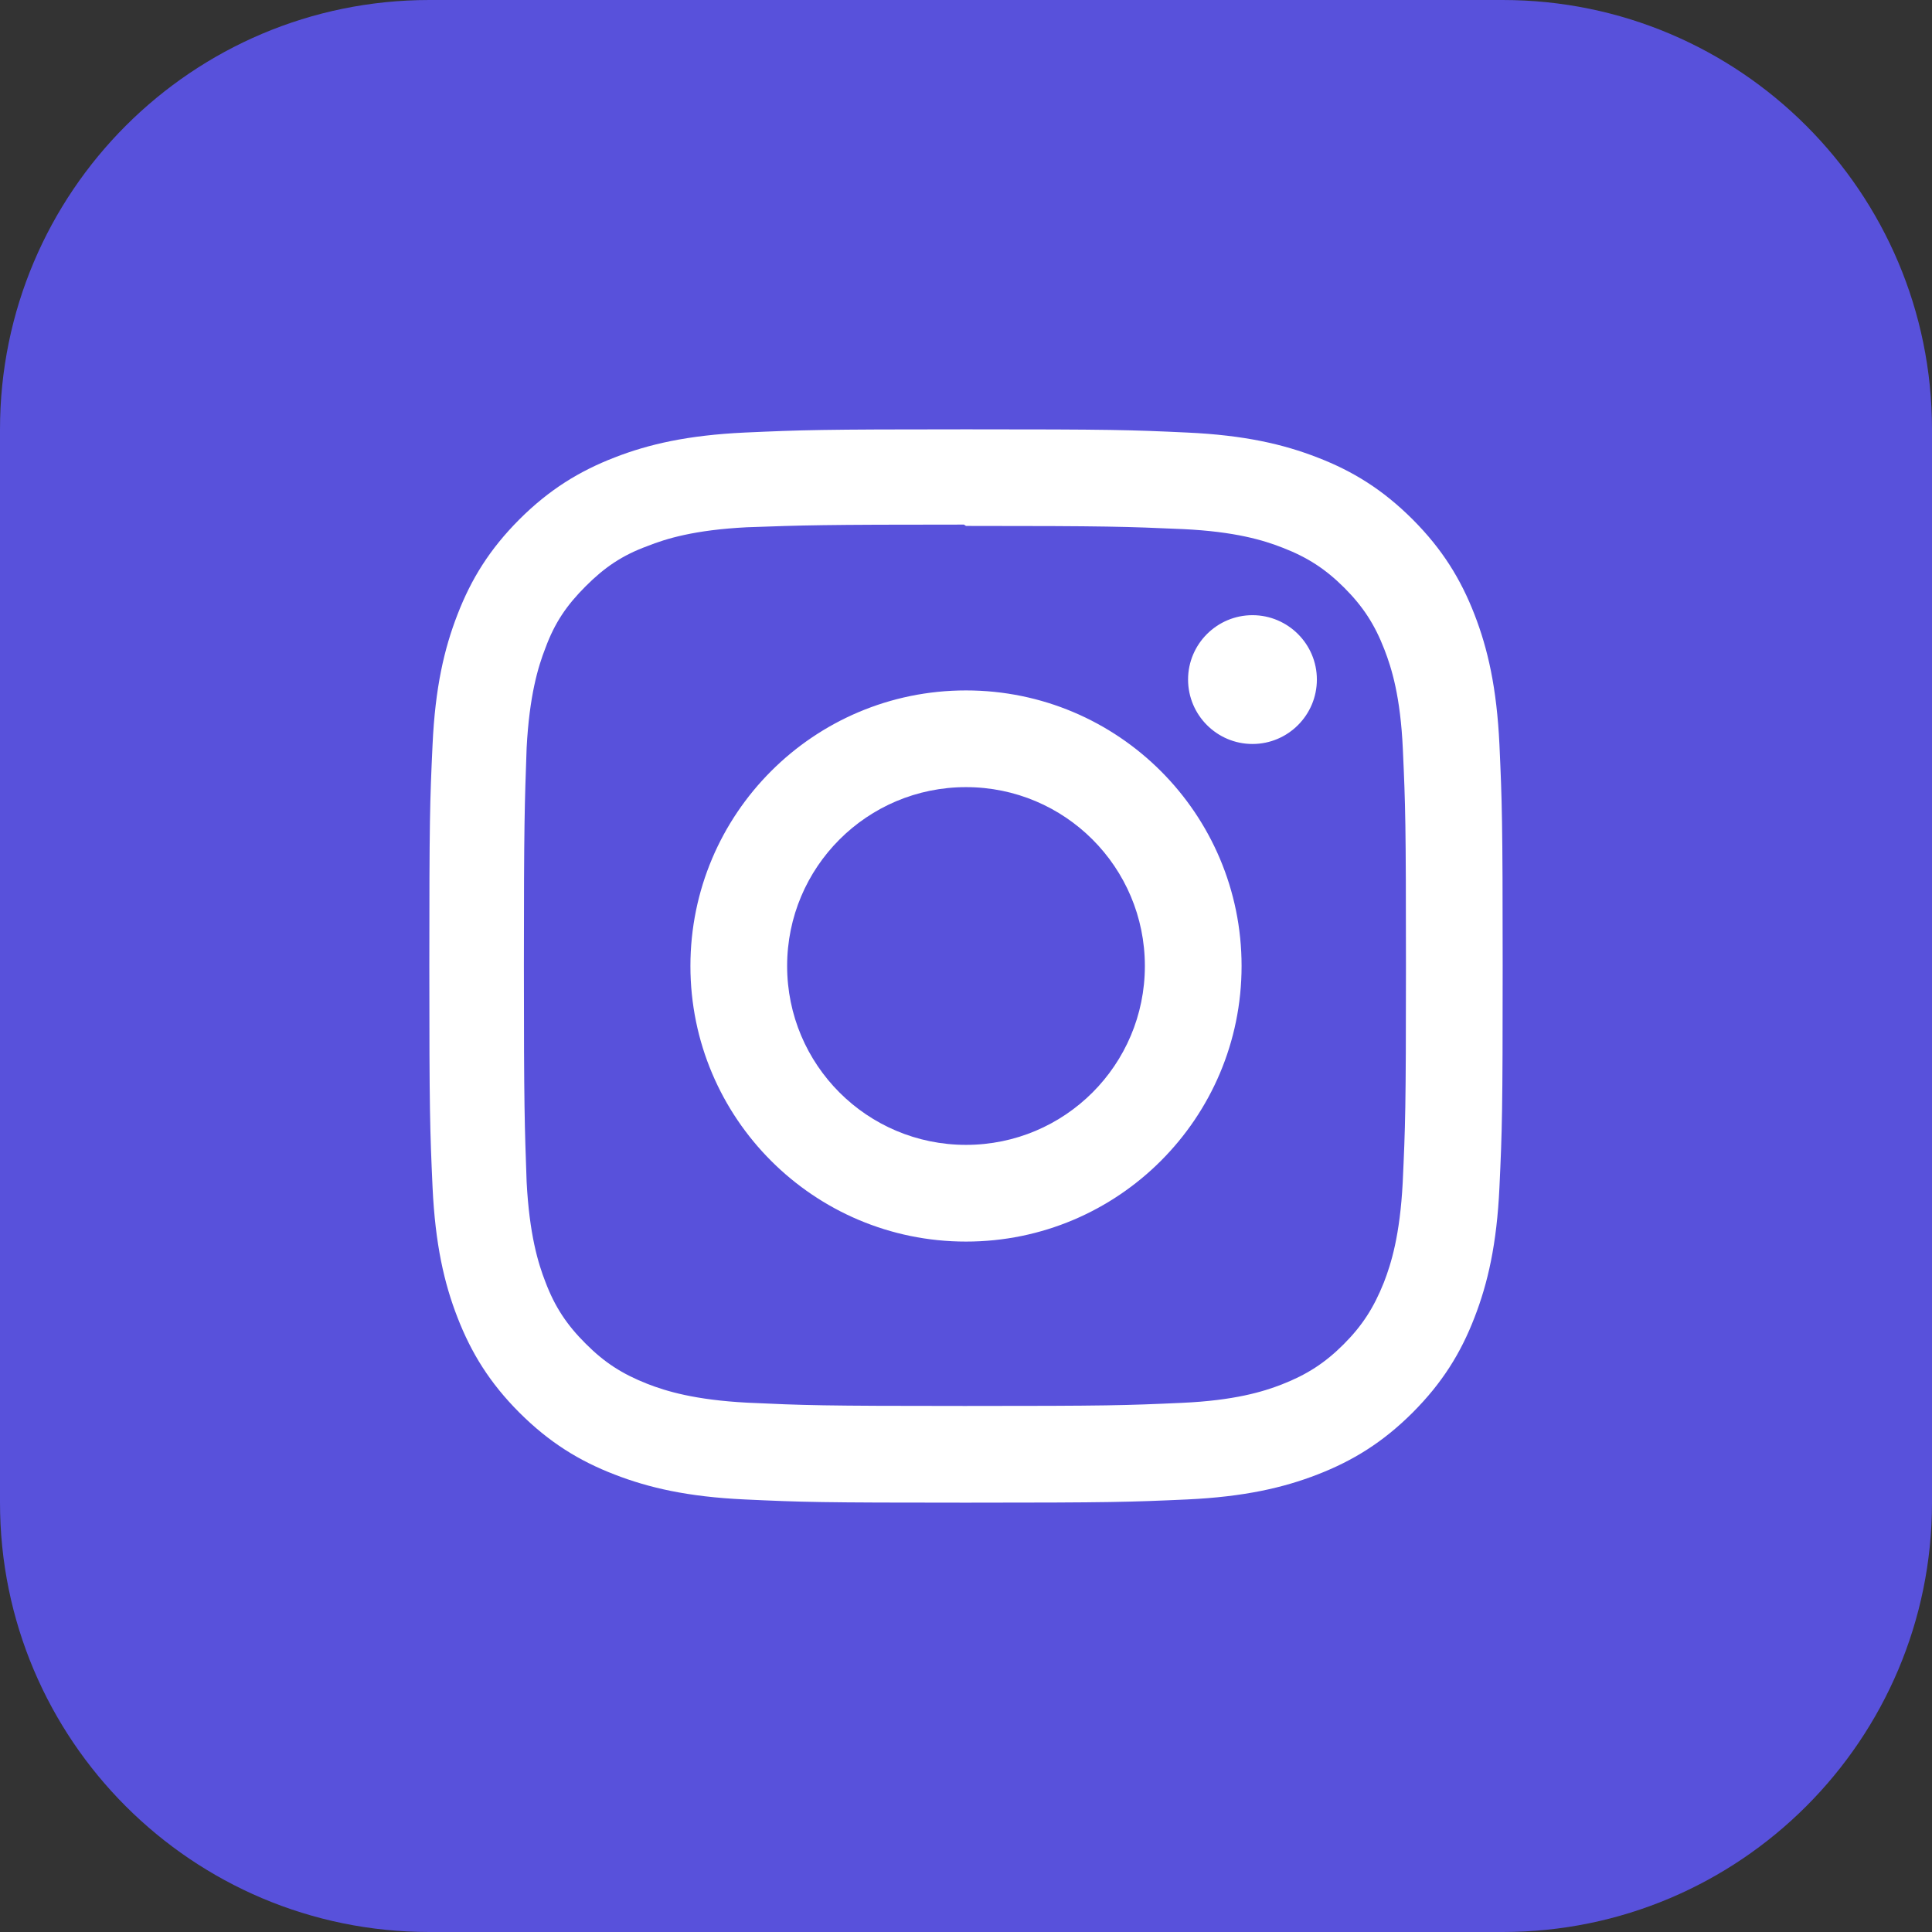
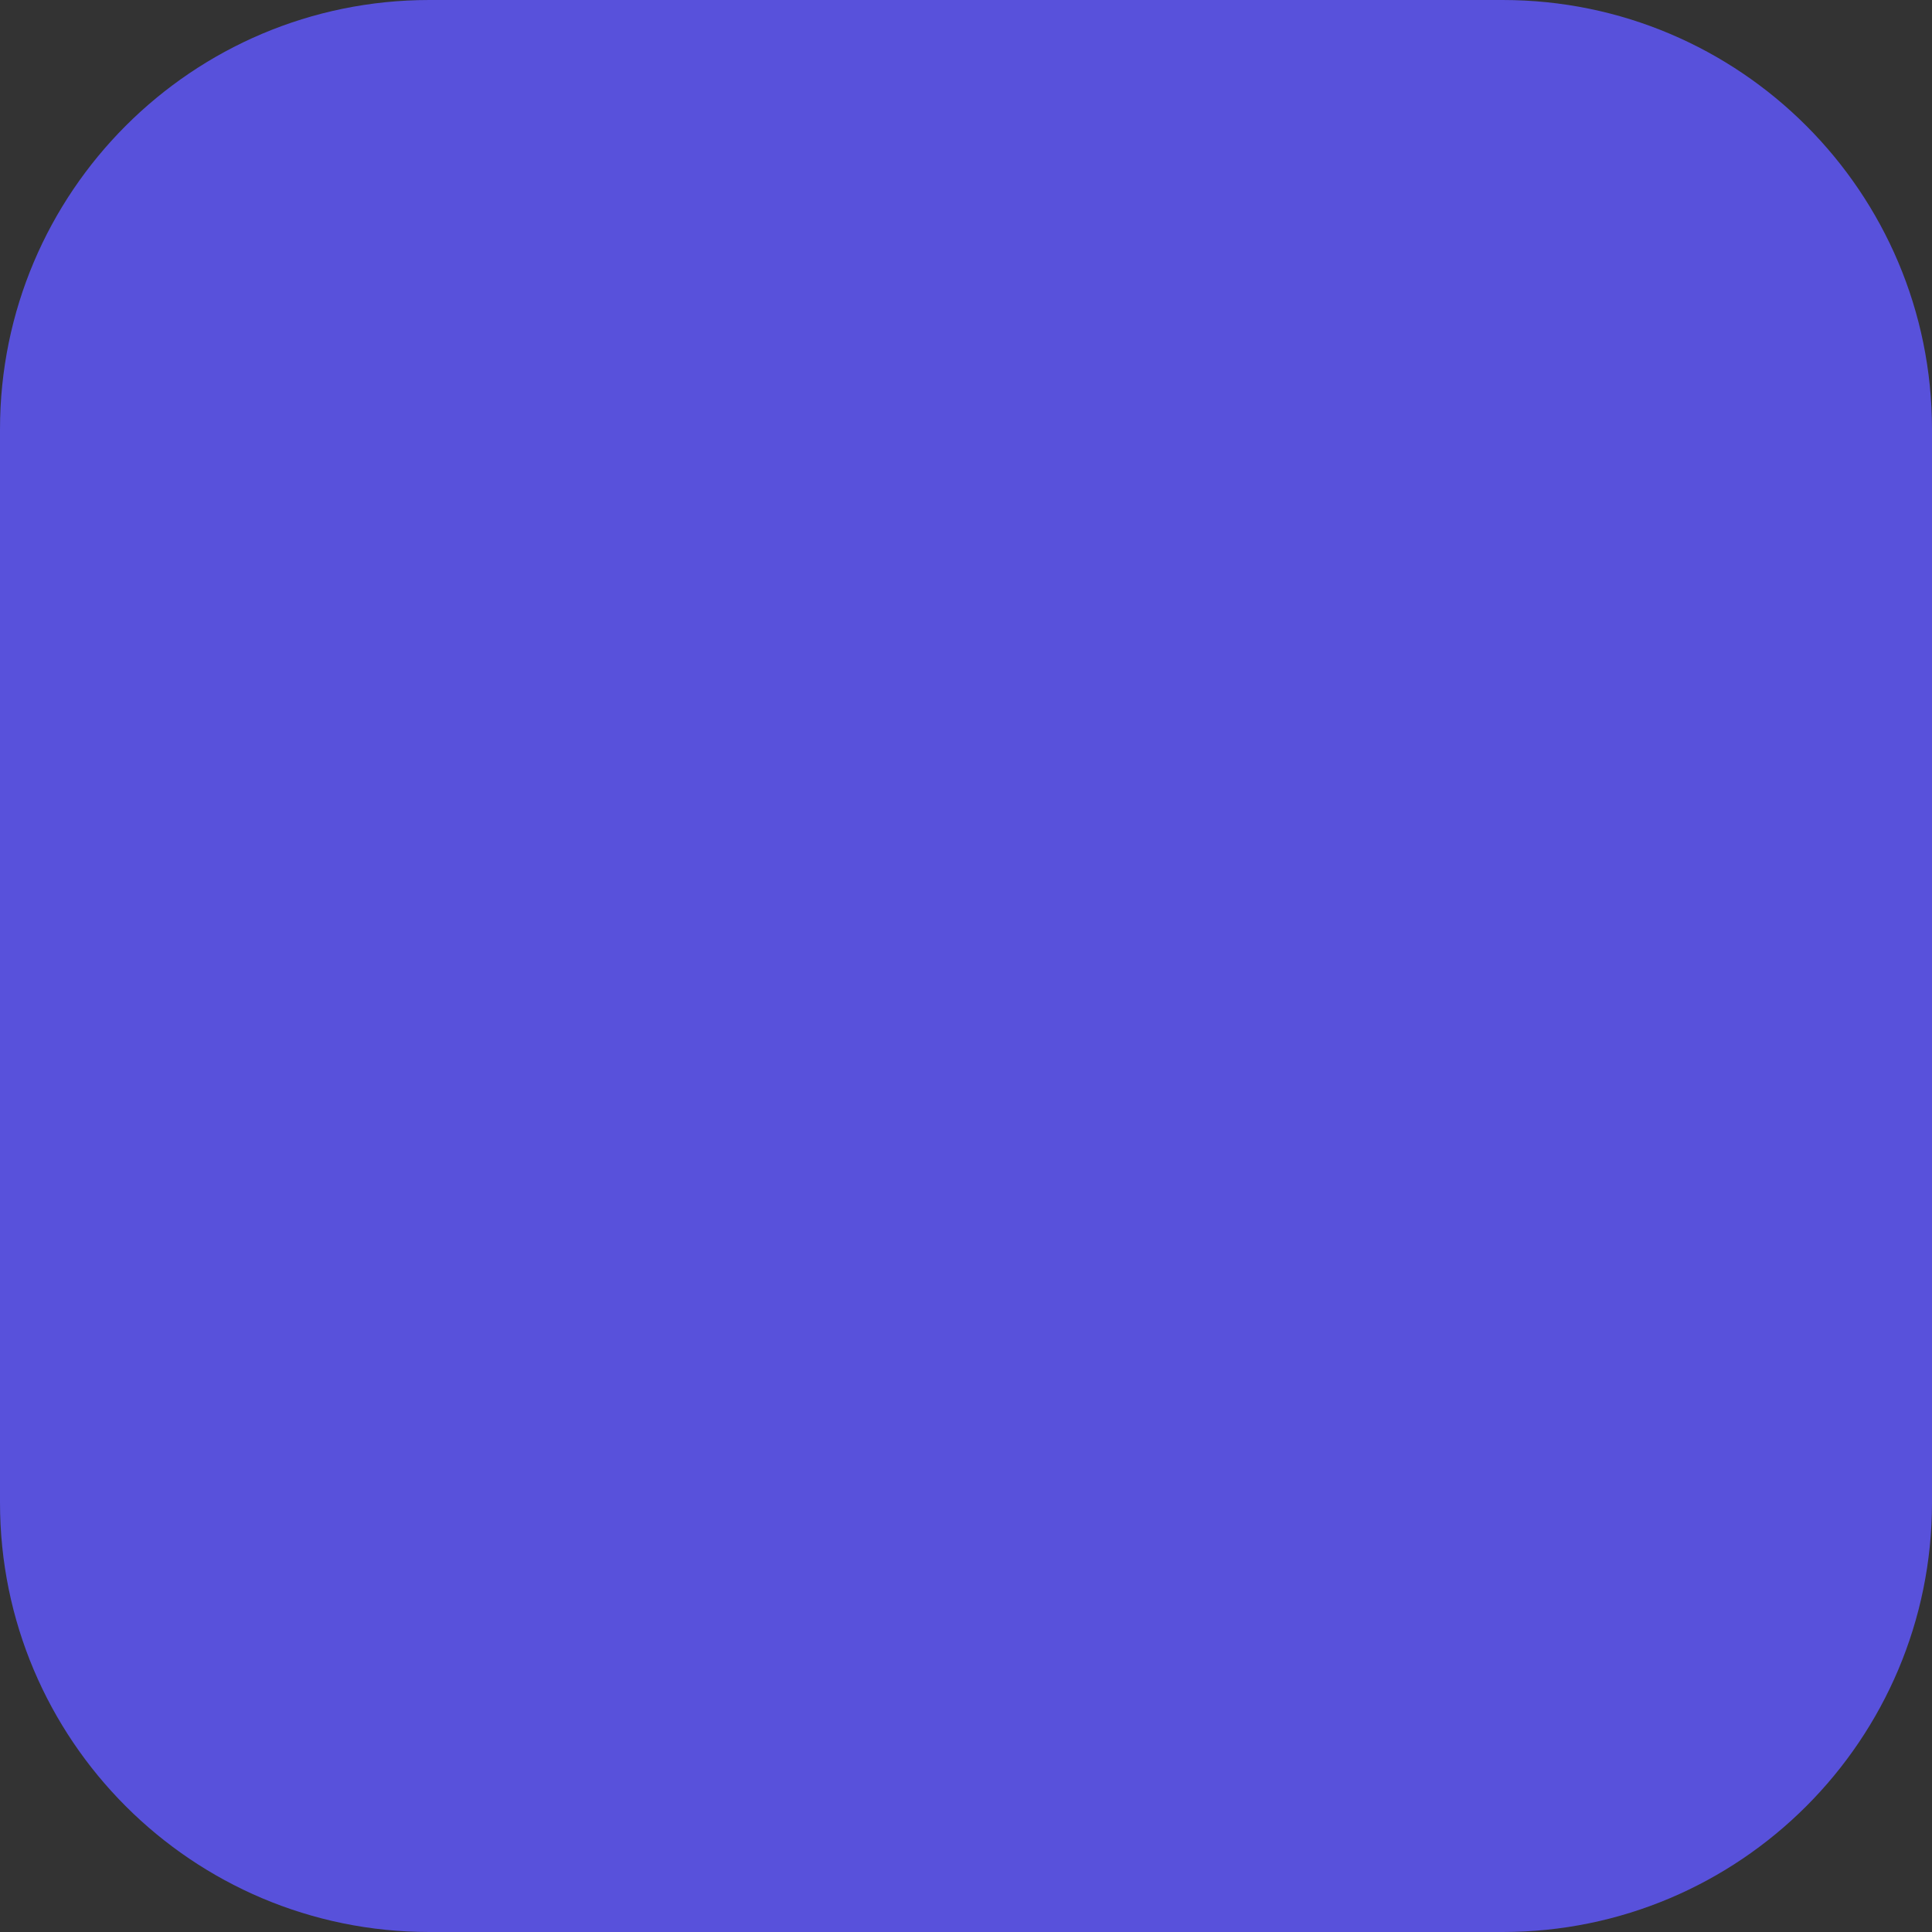
<svg xmlns="http://www.w3.org/2000/svg" width="36" height="36" viewBox="0 0 36 36" fill="none">
  <rect x="0" y="0" width="36" height="36" fill="#333333" stroke="none" />
  <path d="M0 8C0 3.582 3.582 0 8 0H28C32.418 0 36 3.582 36 8V28C36 32.418 32.418 36 28 36H8C3.582 36 0 32.418 0 28V8Z" fill="#5851DB" />
-   <path d="M18 8C15.283 8 14.944 8.012 13.877 8.06C12.812 8.11 12.088 8.277 11.45 8.525C10.793 8.78 10.234 9.123 9.678 9.678C9.123 10.234 8.779 10.792 8.525 11.45C8.277 12.088 8.109 12.812 8.06 13.877C8.01 14.944 8 15.283 8 18C8 20.717 8.012 21.056 8.06 22.122C8.11 23.187 8.277 23.913 8.525 24.55C8.78 25.207 9.123 25.766 9.678 26.322C10.234 26.877 10.792 27.221 11.45 27.475C12.088 27.722 12.813 27.891 13.877 27.94C14.944 27.99 15.283 28 18 28C20.717 28 21.056 27.988 22.122 27.94C23.187 27.89 23.913 27.722 24.55 27.475C25.207 27.22 25.766 26.877 26.322 26.322C26.877 25.766 27.221 25.209 27.475 24.55C27.722 23.913 27.891 23.187 27.94 22.122C27.99 21.056 28 20.717 28 18C28 15.283 27.988 14.944 27.94 13.877C27.89 12.813 27.722 12.087 27.475 11.45C27.22 10.793 26.877 10.234 26.322 9.678C25.766 9.123 25.209 8.779 24.55 8.525C23.913 8.277 23.187 8.109 22.122 8.06C21.056 8.01 20.717 8 18 8ZM18 9.8C20.669 9.8 20.988 9.813 22.042 9.859C23.017 9.905 23.546 10.067 23.898 10.205C24.366 10.386 24.698 10.602 25.049 10.952C25.398 11.302 25.615 11.634 25.796 12.102C25.933 12.454 26.096 12.983 26.14 13.958C26.188 15.013 26.198 15.33 26.198 18C26.198 20.67 26.186 20.988 26.137 22.042C26.086 23.017 25.923 23.546 25.786 23.898C25.599 24.366 25.387 24.698 25.037 25.049C24.688 25.398 24.35 25.615 23.887 25.796C23.537 25.933 22.999 26.096 22.024 26.14C20.962 26.188 20.65 26.198 17.975 26.198C15.299 26.198 14.987 26.186 13.926 26.137C12.95 26.086 12.412 25.923 12.062 25.786C11.588 25.599 11.262 25.387 10.913 25.037C10.562 24.688 10.338 24.35 10.163 23.887C10.026 23.537 9.864 22.999 9.813 22.024C9.776 20.974 9.762 20.65 9.762 17.988C9.762 15.324 9.776 14.999 9.813 13.937C9.864 12.962 10.026 12.425 10.163 12.075C10.338 11.6 10.562 11.275 10.913 10.924C11.262 10.575 11.588 10.35 12.062 10.176C12.412 10.037 12.938 9.875 13.913 9.825C14.976 9.787 15.288 9.775 17.962 9.775L18 9.8ZM18 12.865C15.162 12.865 12.865 15.165 12.865 18C12.865 20.837 15.165 23.135 18 23.135C20.837 23.135 23.135 20.835 23.135 18C23.135 15.162 20.835 12.865 18 12.865ZM18 21.333C16.158 21.333 14.667 19.842 14.667 18C14.667 16.158 16.158 14.667 18 14.667C19.842 14.667 21.333 16.158 21.333 18C21.333 19.842 19.842 21.333 18 21.333ZM24.538 12.662C24.538 13.325 24 13.863 23.338 13.863C22.676 13.863 22.138 13.324 22.138 12.662C22.138 12.001 22.677 11.463 23.338 11.463C23.999 11.463 24.538 12.001 24.538 12.662Z" fill="white" />
</svg>